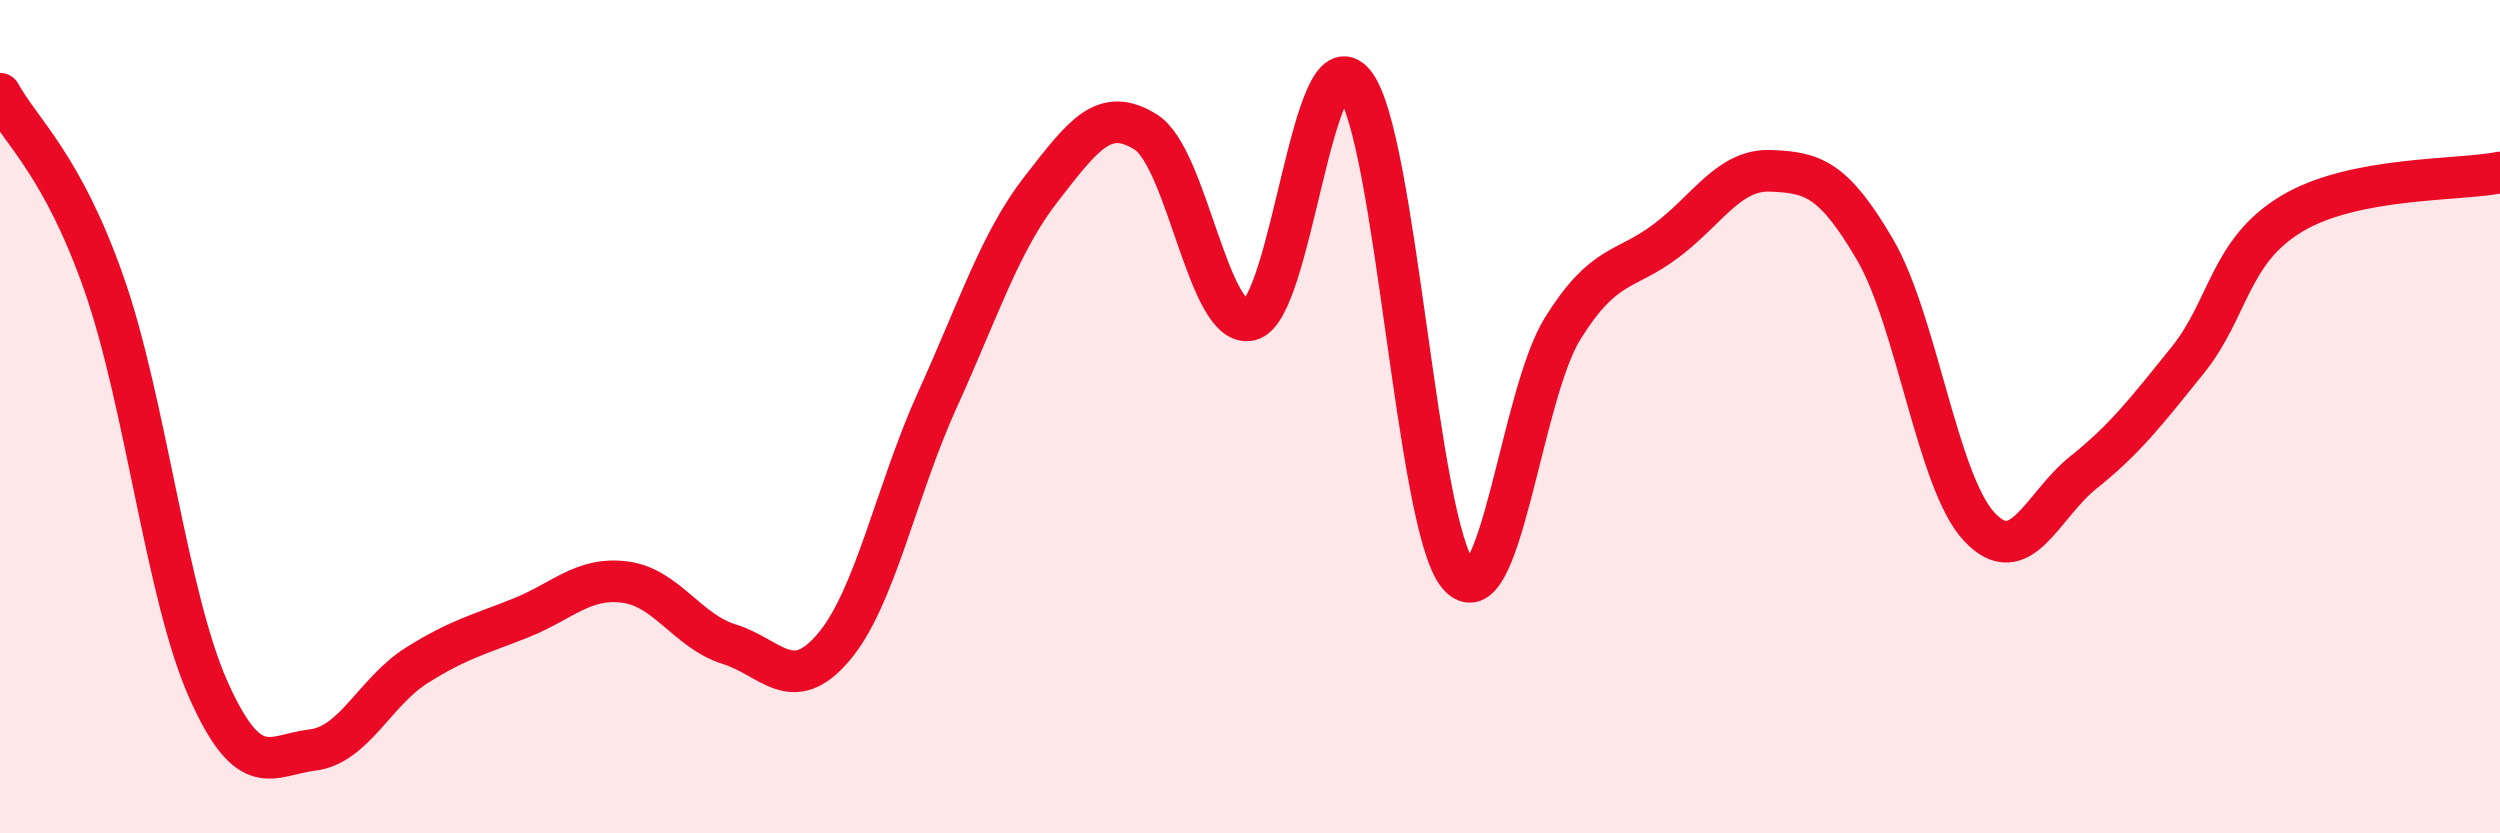
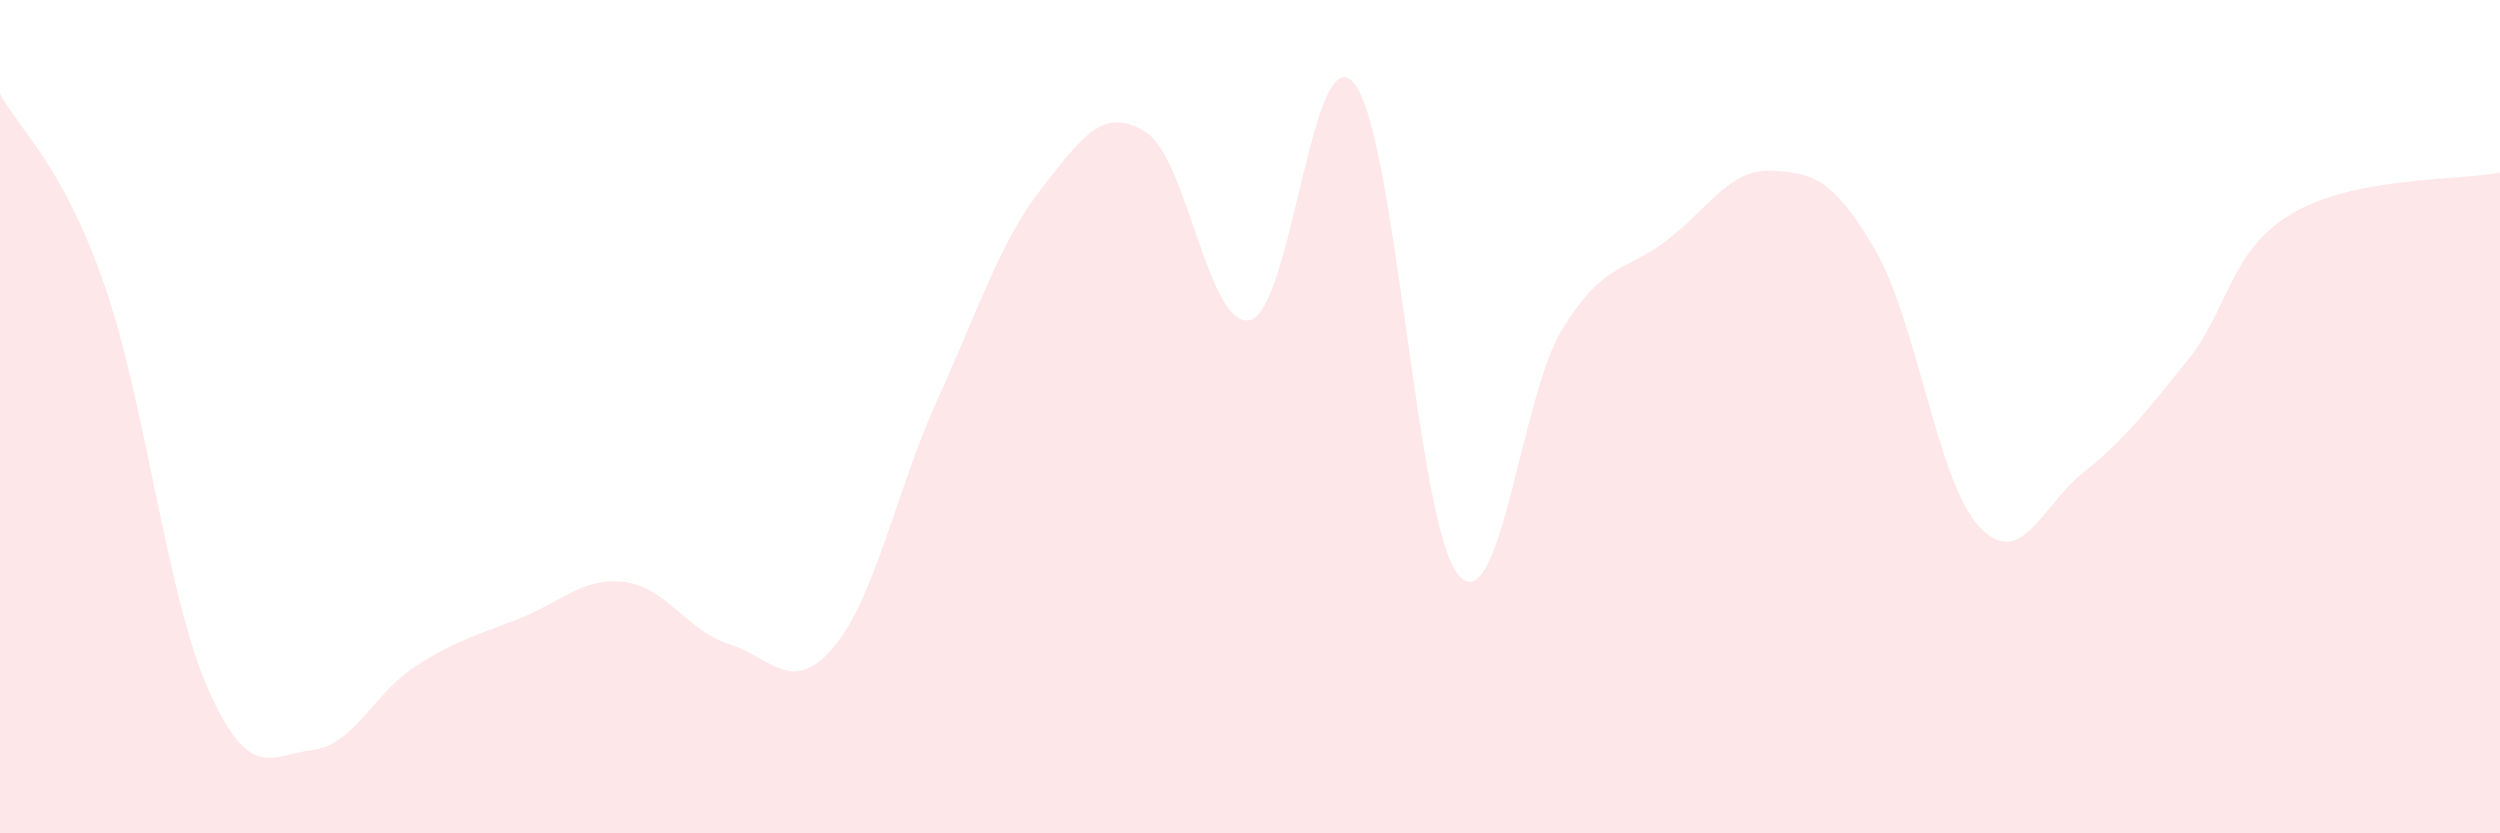
<svg xmlns="http://www.w3.org/2000/svg" width="60" height="20" viewBox="0 0 60 20">
  <path d="M 0,2.25 C 0.5,3.16 1.5,3.96 2.5,6.82 C 3.5,9.68 4,14.31 5,16.55 C 6,18.79 6.5,18.12 7.5,18 C 8.5,17.88 9,16.6 10,15.97 C 11,15.34 11.5,15.23 12.5,14.83 C 13.5,14.43 14,13.84 15,13.97 C 16,14.1 16.5,15.15 17.5,15.46 C 18.5,15.77 19,16.71 20,15.54 C 21,14.37 21.5,11.79 22.5,9.59 C 23.5,7.39 24,5.8 25,4.52 C 26,3.24 26.5,2.54 27.5,3.17 C 28.5,3.8 29,7.91 30,7.68 C 31,7.45 31.5,0.78 32.5,2 C 33.5,3.22 34,12.62 35,13.8 C 36,14.98 36.5,9.5 37.5,7.89 C 38.5,6.28 39,6.53 40,5.77 C 41,5.01 41.5,4.06 42.5,4.1 C 43.5,4.14 44,4.28 45,5.99 C 46,7.7 46.5,11.57 47.5,12.64 C 48.5,13.71 49,12.14 50,11.34 C 51,10.54 51.5,9.89 52.5,8.65 C 53.5,7.41 53.5,6.03 55,5.13 C 56.5,4.23 59,4.34 60,4.14L60 20L0 20Z" fill="#EB0A25" opacity="0.1" stroke-linecap="round" stroke-linejoin="round" />
-   <path d="M 0,2.25 C 0.5,3.16 1.5,3.96 2.5,6.82 C 3.5,9.68 4,14.31 5,16.55 C 6,18.79 6.5,18.12 7.5,18 C 8.5,17.88 9,16.6 10,15.97 C 11,15.34 11.5,15.23 12.5,14.83 C 13.5,14.43 14,13.84 15,13.97 C 16,14.1 16.5,15.15 17.5,15.46 C 18.5,15.77 19,16.71 20,15.54 C 21,14.37 21.5,11.79 22.5,9.59 C 23.5,7.39 24,5.8 25,4.52 C 26,3.24 26.5,2.54 27.5,3.17 C 28.5,3.8 29,7.91 30,7.68 C 31,7.45 31.5,0.78 32.5,2 C 33.5,3.22 34,12.62 35,13.8 C 36,14.98 36.5,9.5 37.5,7.89 C 38.5,6.28 39,6.53 40,5.77 C 41,5.01 41.5,4.06 42.5,4.1 C 43.5,4.14 44,4.28 45,5.99 C 46,7.7 46.5,11.57 47.5,12.64 C 48.5,13.71 49,12.14 50,11.34 C 51,10.54 51.5,9.89 52.5,8.65 C 53.5,7.41 53.5,6.03 55,5.13 C 56.5,4.23 59,4.34 60,4.14" stroke="#EB0A25" stroke-width="1" fill="none" stroke-linecap="round" stroke-linejoin="round" />
</svg>